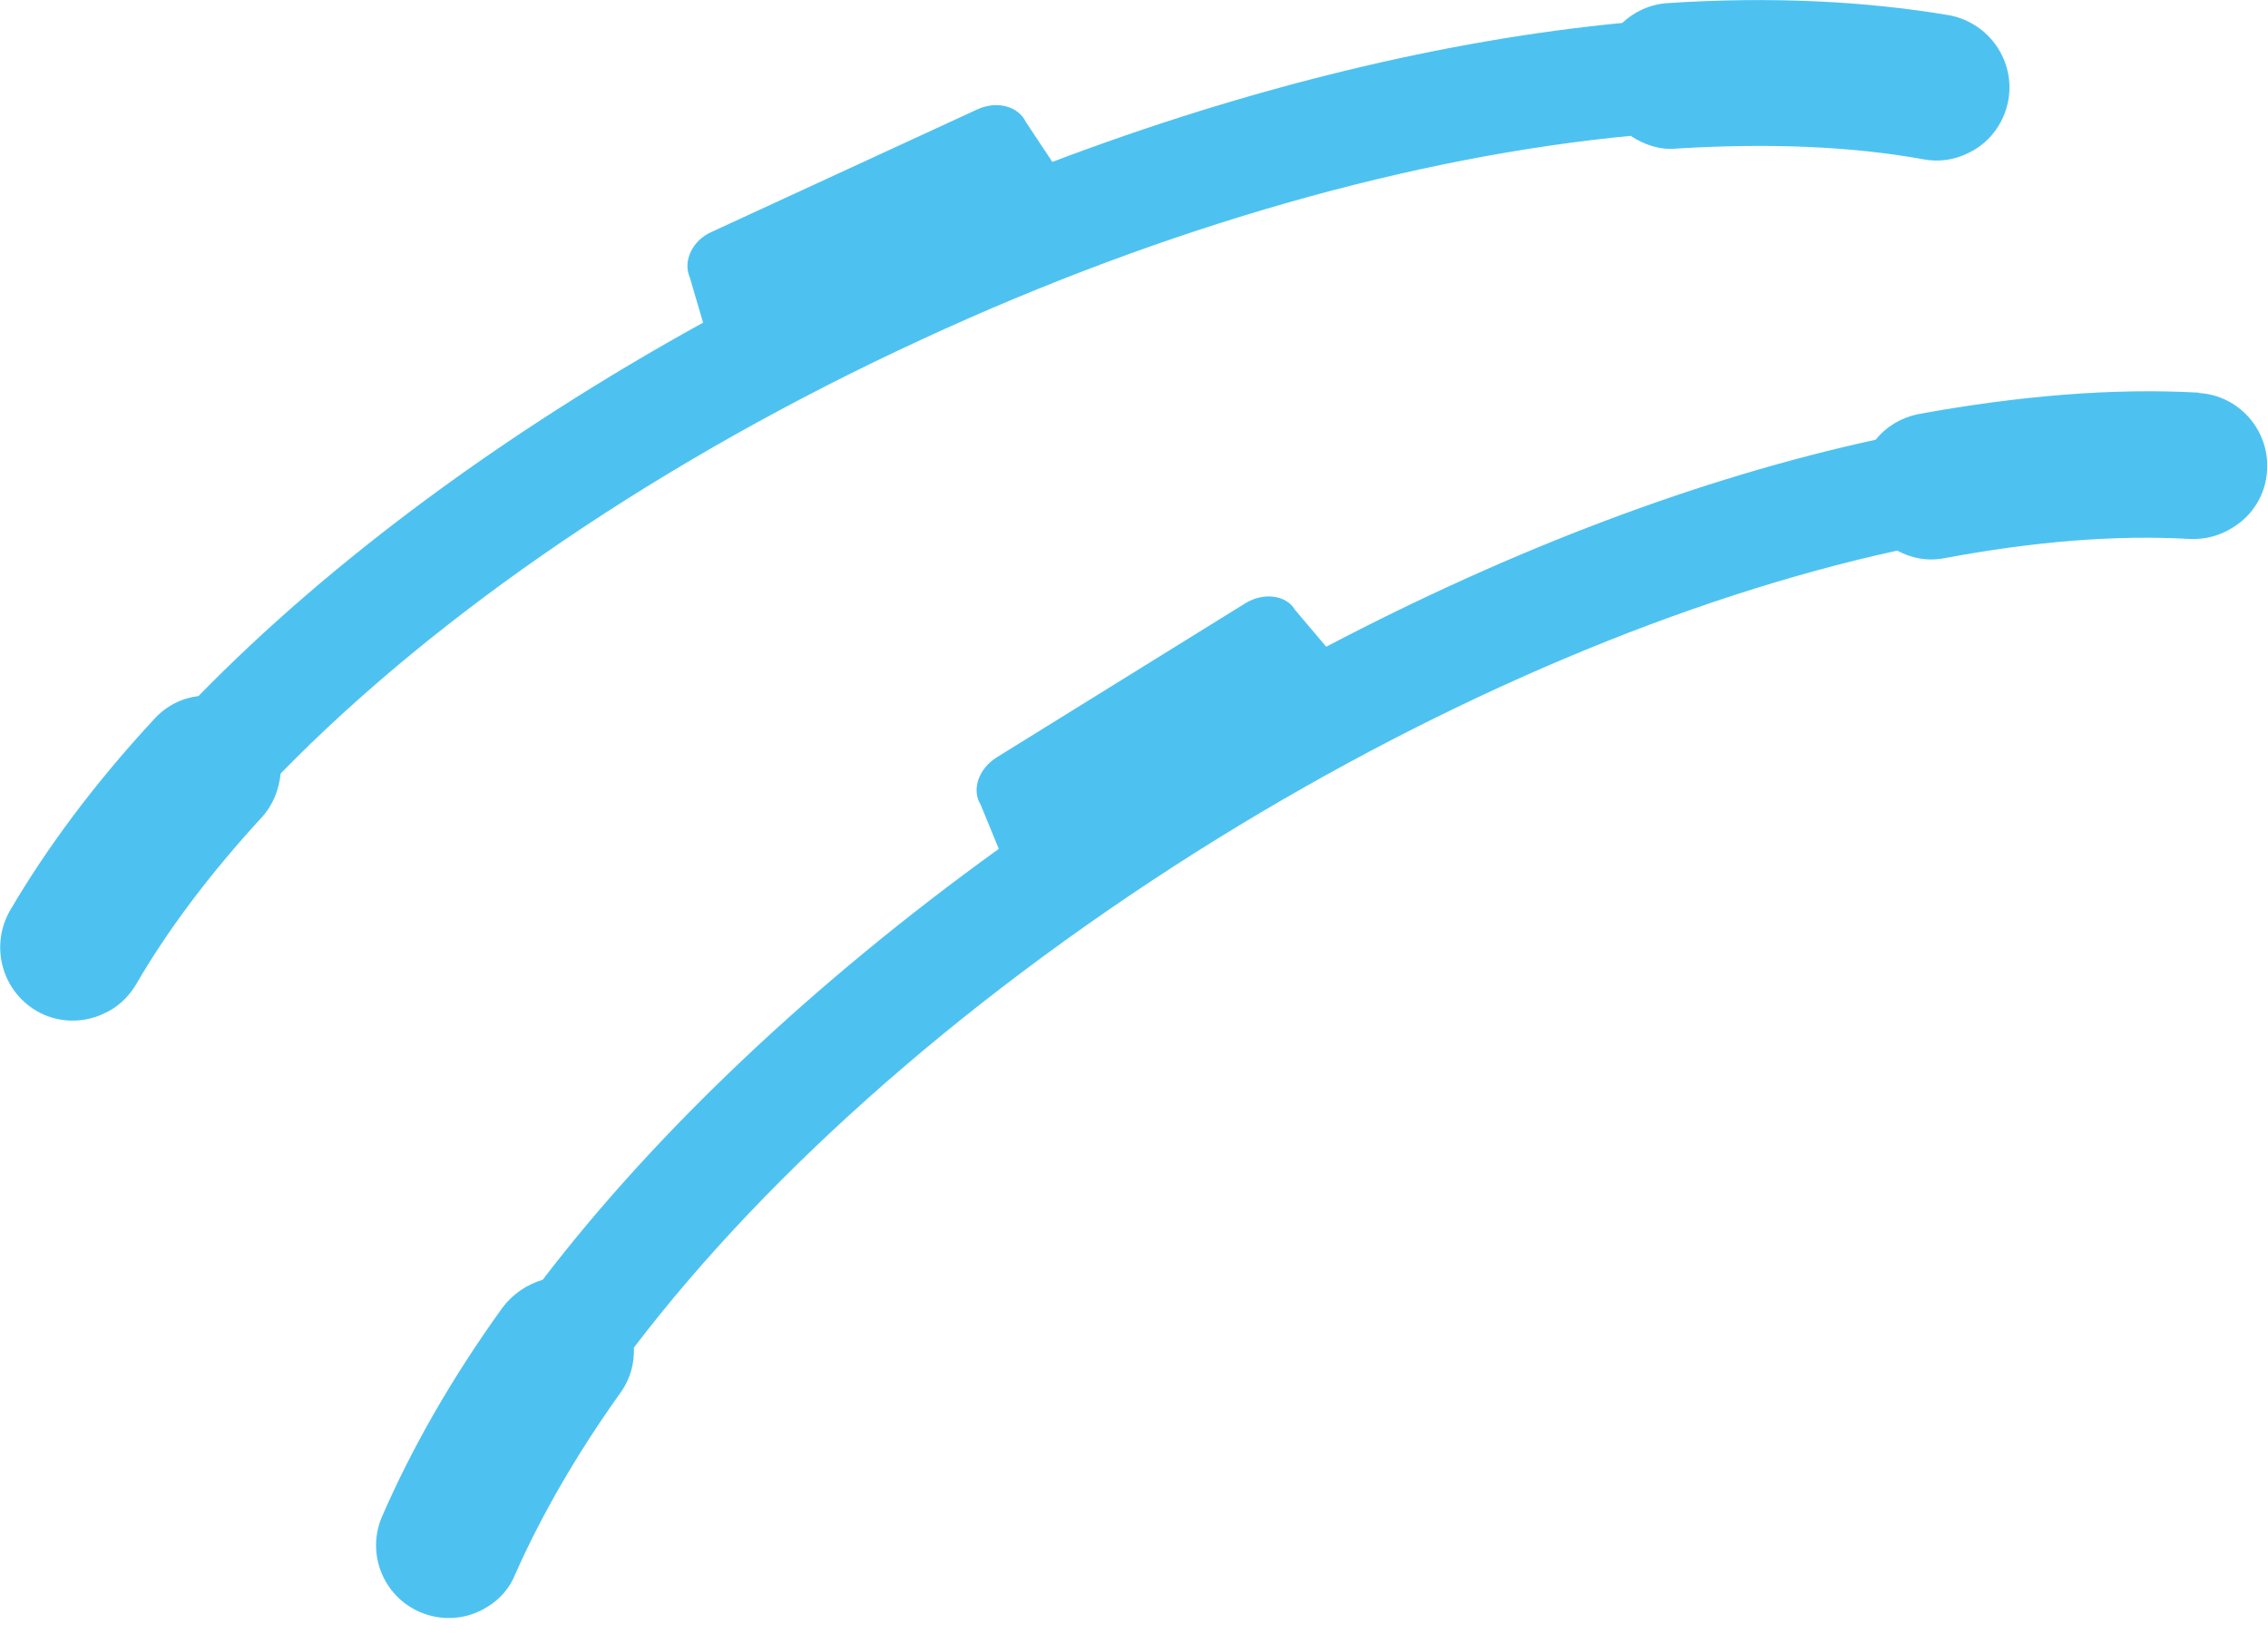
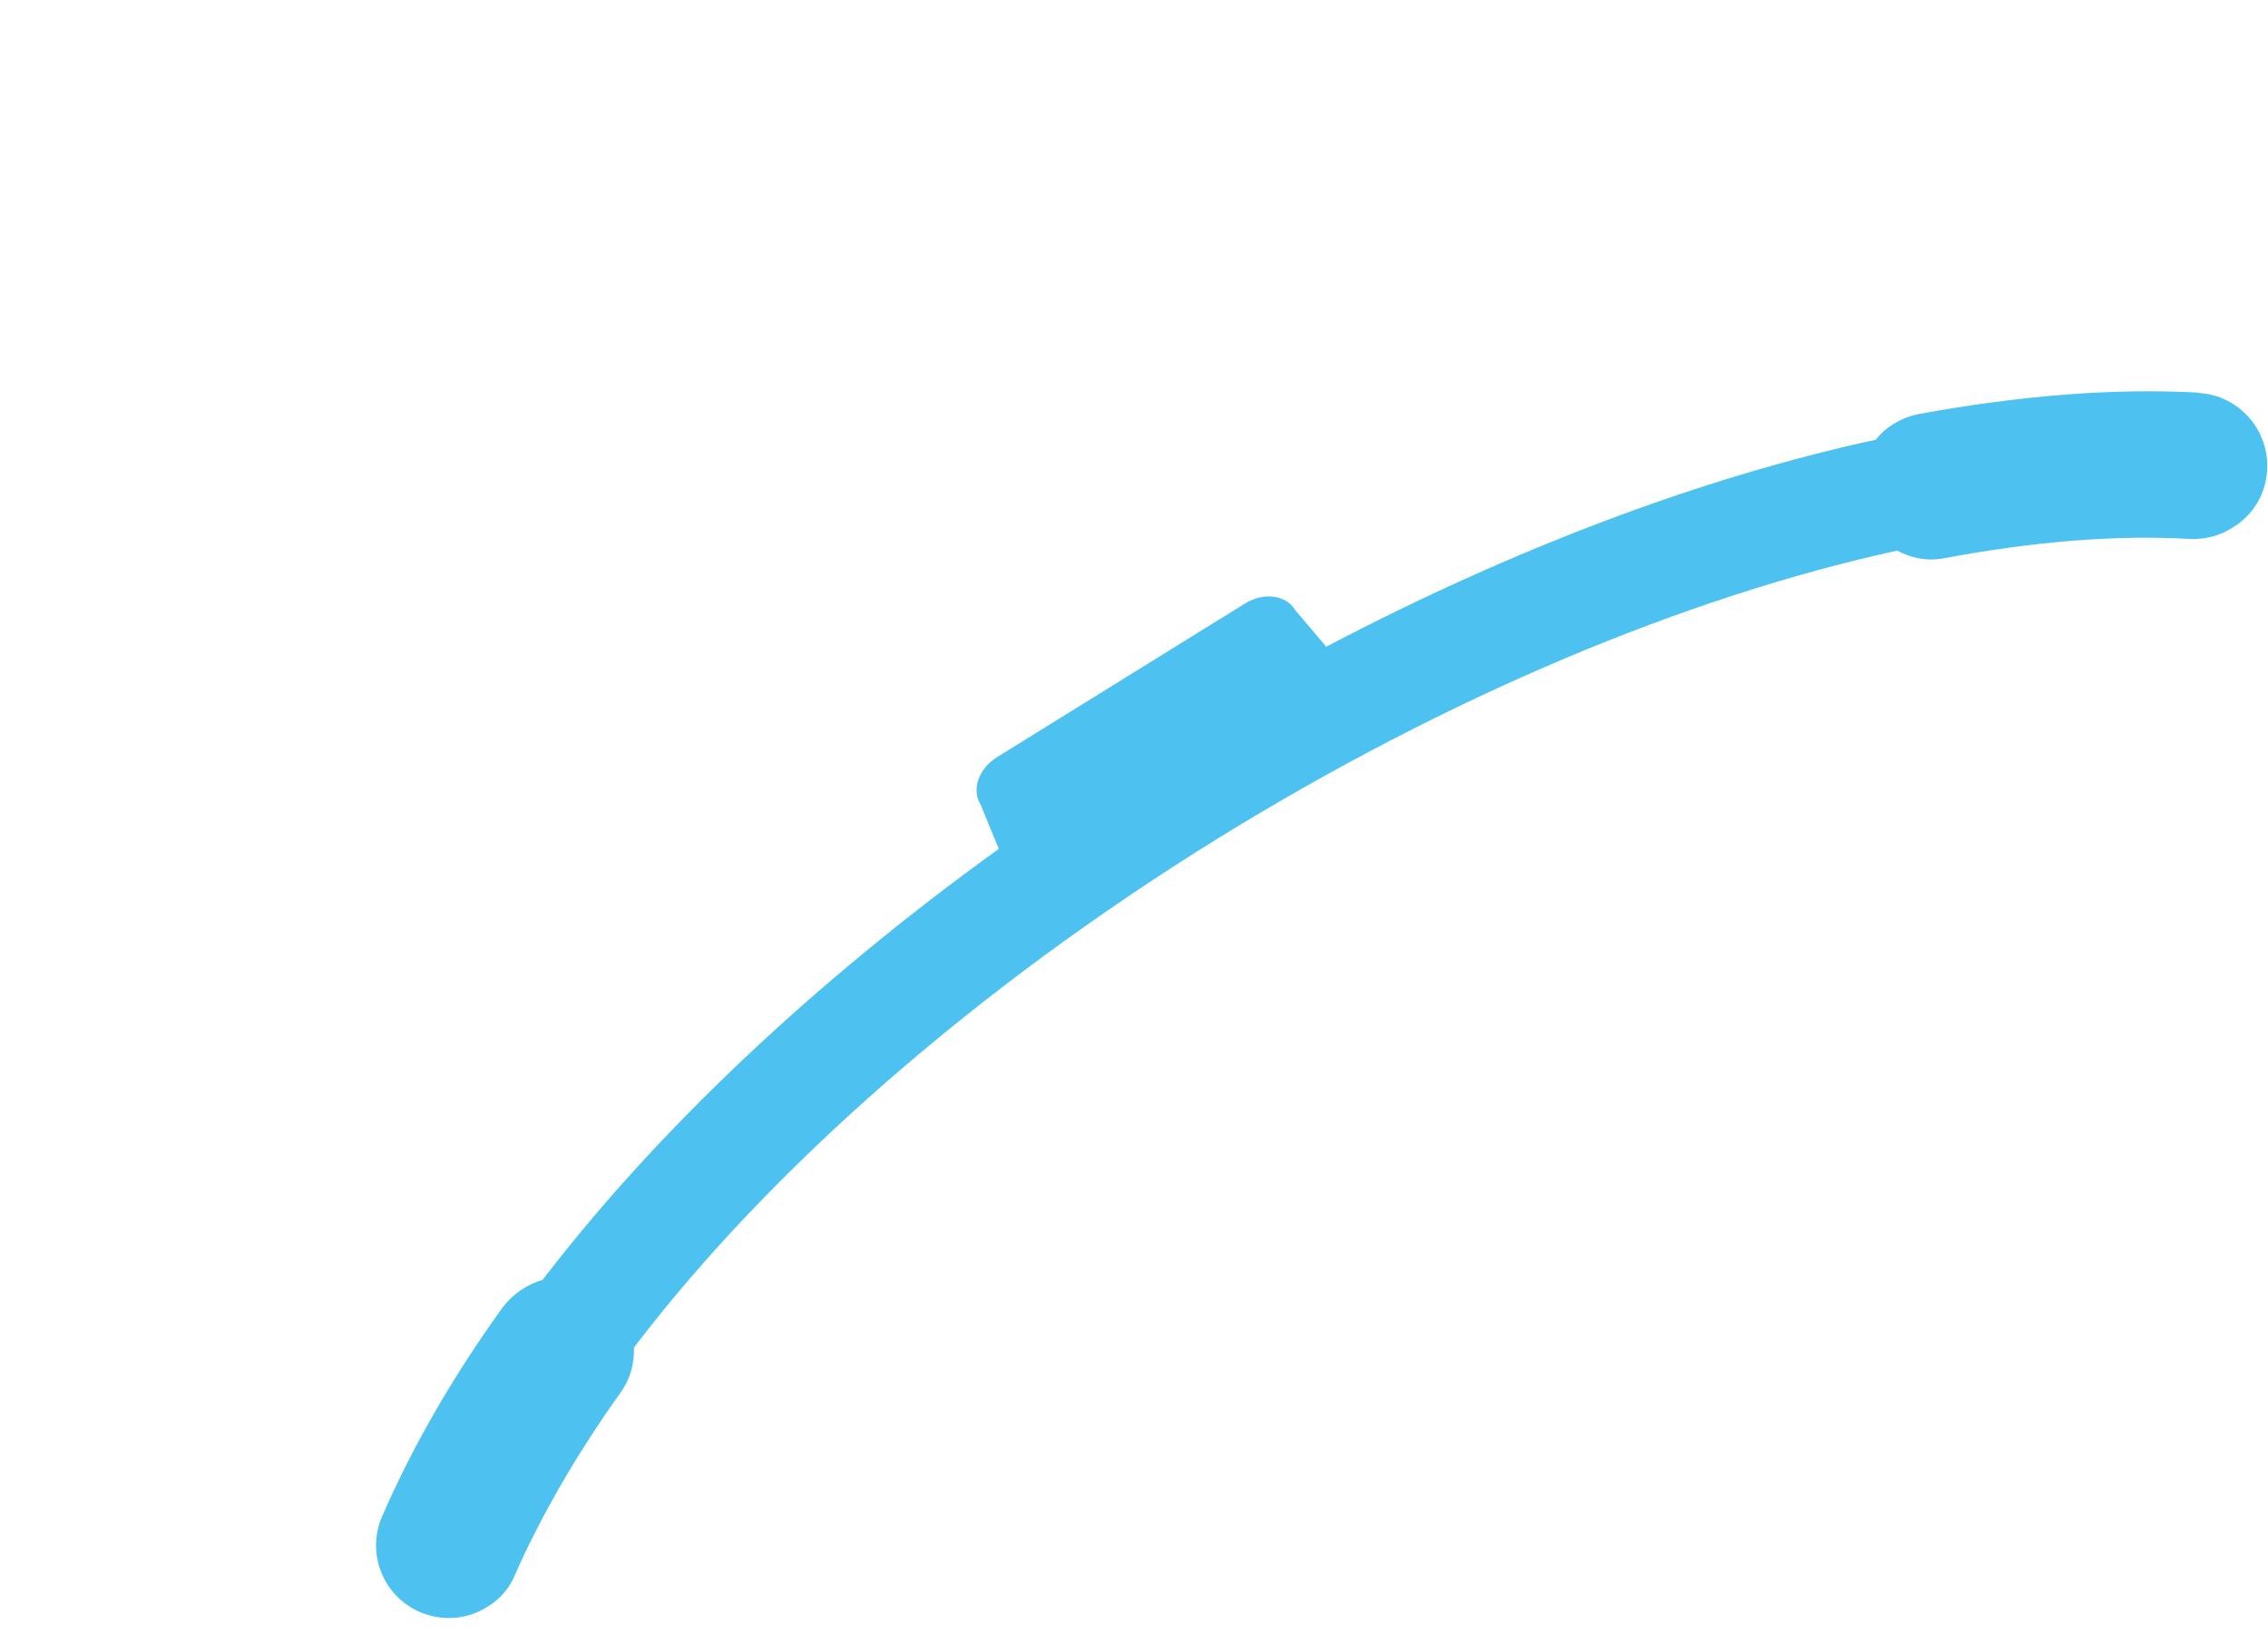
<svg xmlns="http://www.w3.org/2000/svg" width="80" height="58">
  <title>Icon / Oil / White Copy 3</title>
  <desc>Created with Sketch.</desc>
  <g fill="none">
    <g fill="#4DC2F1">
      <g>
        <g>
          <g>
            <g>
              <path d="M77.58 13.85c-3-.17-6.33.1-9.94.76-.6.13-1.12.45-1.48.9-6.13 1.33-12.77 3.83-19.38 7.3l-1.1-1.3c-.3-.52-1.1-.63-1.74-.24l-8.78 5.44c-.64.4-.9 1.14-.57 1.67l.64 1.56c-6.52 4.7-12.07 9.95-16.09 15.2-.55.16-1.06.5-1.43 1-1.8 2.5-3.2 4.97-4.23 7.34-.57 1.3.03 2.82 1.34 3.38.8.34 1.68.25 2.36-.18.44-.26.8-.66 1-1.17.9-2.03 2.13-4.18 3.7-6.38.36-.5.5-1.05.48-1.6 4.8-6.3 12.04-12.66 20.6-17.96 8.1-5 16.5-8.52 23.96-10.15.5.27 1.06.38 1.65.27 3.2-.6 6.1-.83 8.68-.68.55.02 1.06-.12 1.5-.4.7-.42 1.17-1.16 1.22-2.03.08-1.42-1-2.64-2.42-2.72" />
-               <path d="M57.53 4.8c.46.3 1.02.5 1.6.44 3.26-.2 6.2-.08 8.72.38.54.1 1.07.02 1.53-.2.74-.33 1.3-1.02 1.46-1.88.25-1.4-.68-2.73-2.07-3-2.95-.5-6.3-.67-9.95-.43-.62.04-1.17.3-1.6.7-6.23.6-13.13 2.26-20.1 4.9l-.93-1.4c-.27-.57-1.03-.77-1.72-.45L25.1 8.18c-.68.3-1.02 1.03-.77 1.6l.47 1.6C17.75 15.27 11.62 19.82 7 24.55c-.58.07-1.13.34-1.55.8-2.1 2.26-3.8 4.55-5.1 6.77-.7 1.23-.3 2.8.93 3.53.75.44 1.64.45 2.38.1.46-.2.86-.56 1.14-1.03 1.1-1.9 2.6-3.9 4.44-5.9.4-.44.6-.98.66-1.54 5.54-5.67 13.48-11.1 22.64-15.32 8.64-4 17.4-6.45 25-7.17" />
            </g>
          </g>
        </g>
      </g>
    </g>
  </g>
</svg>